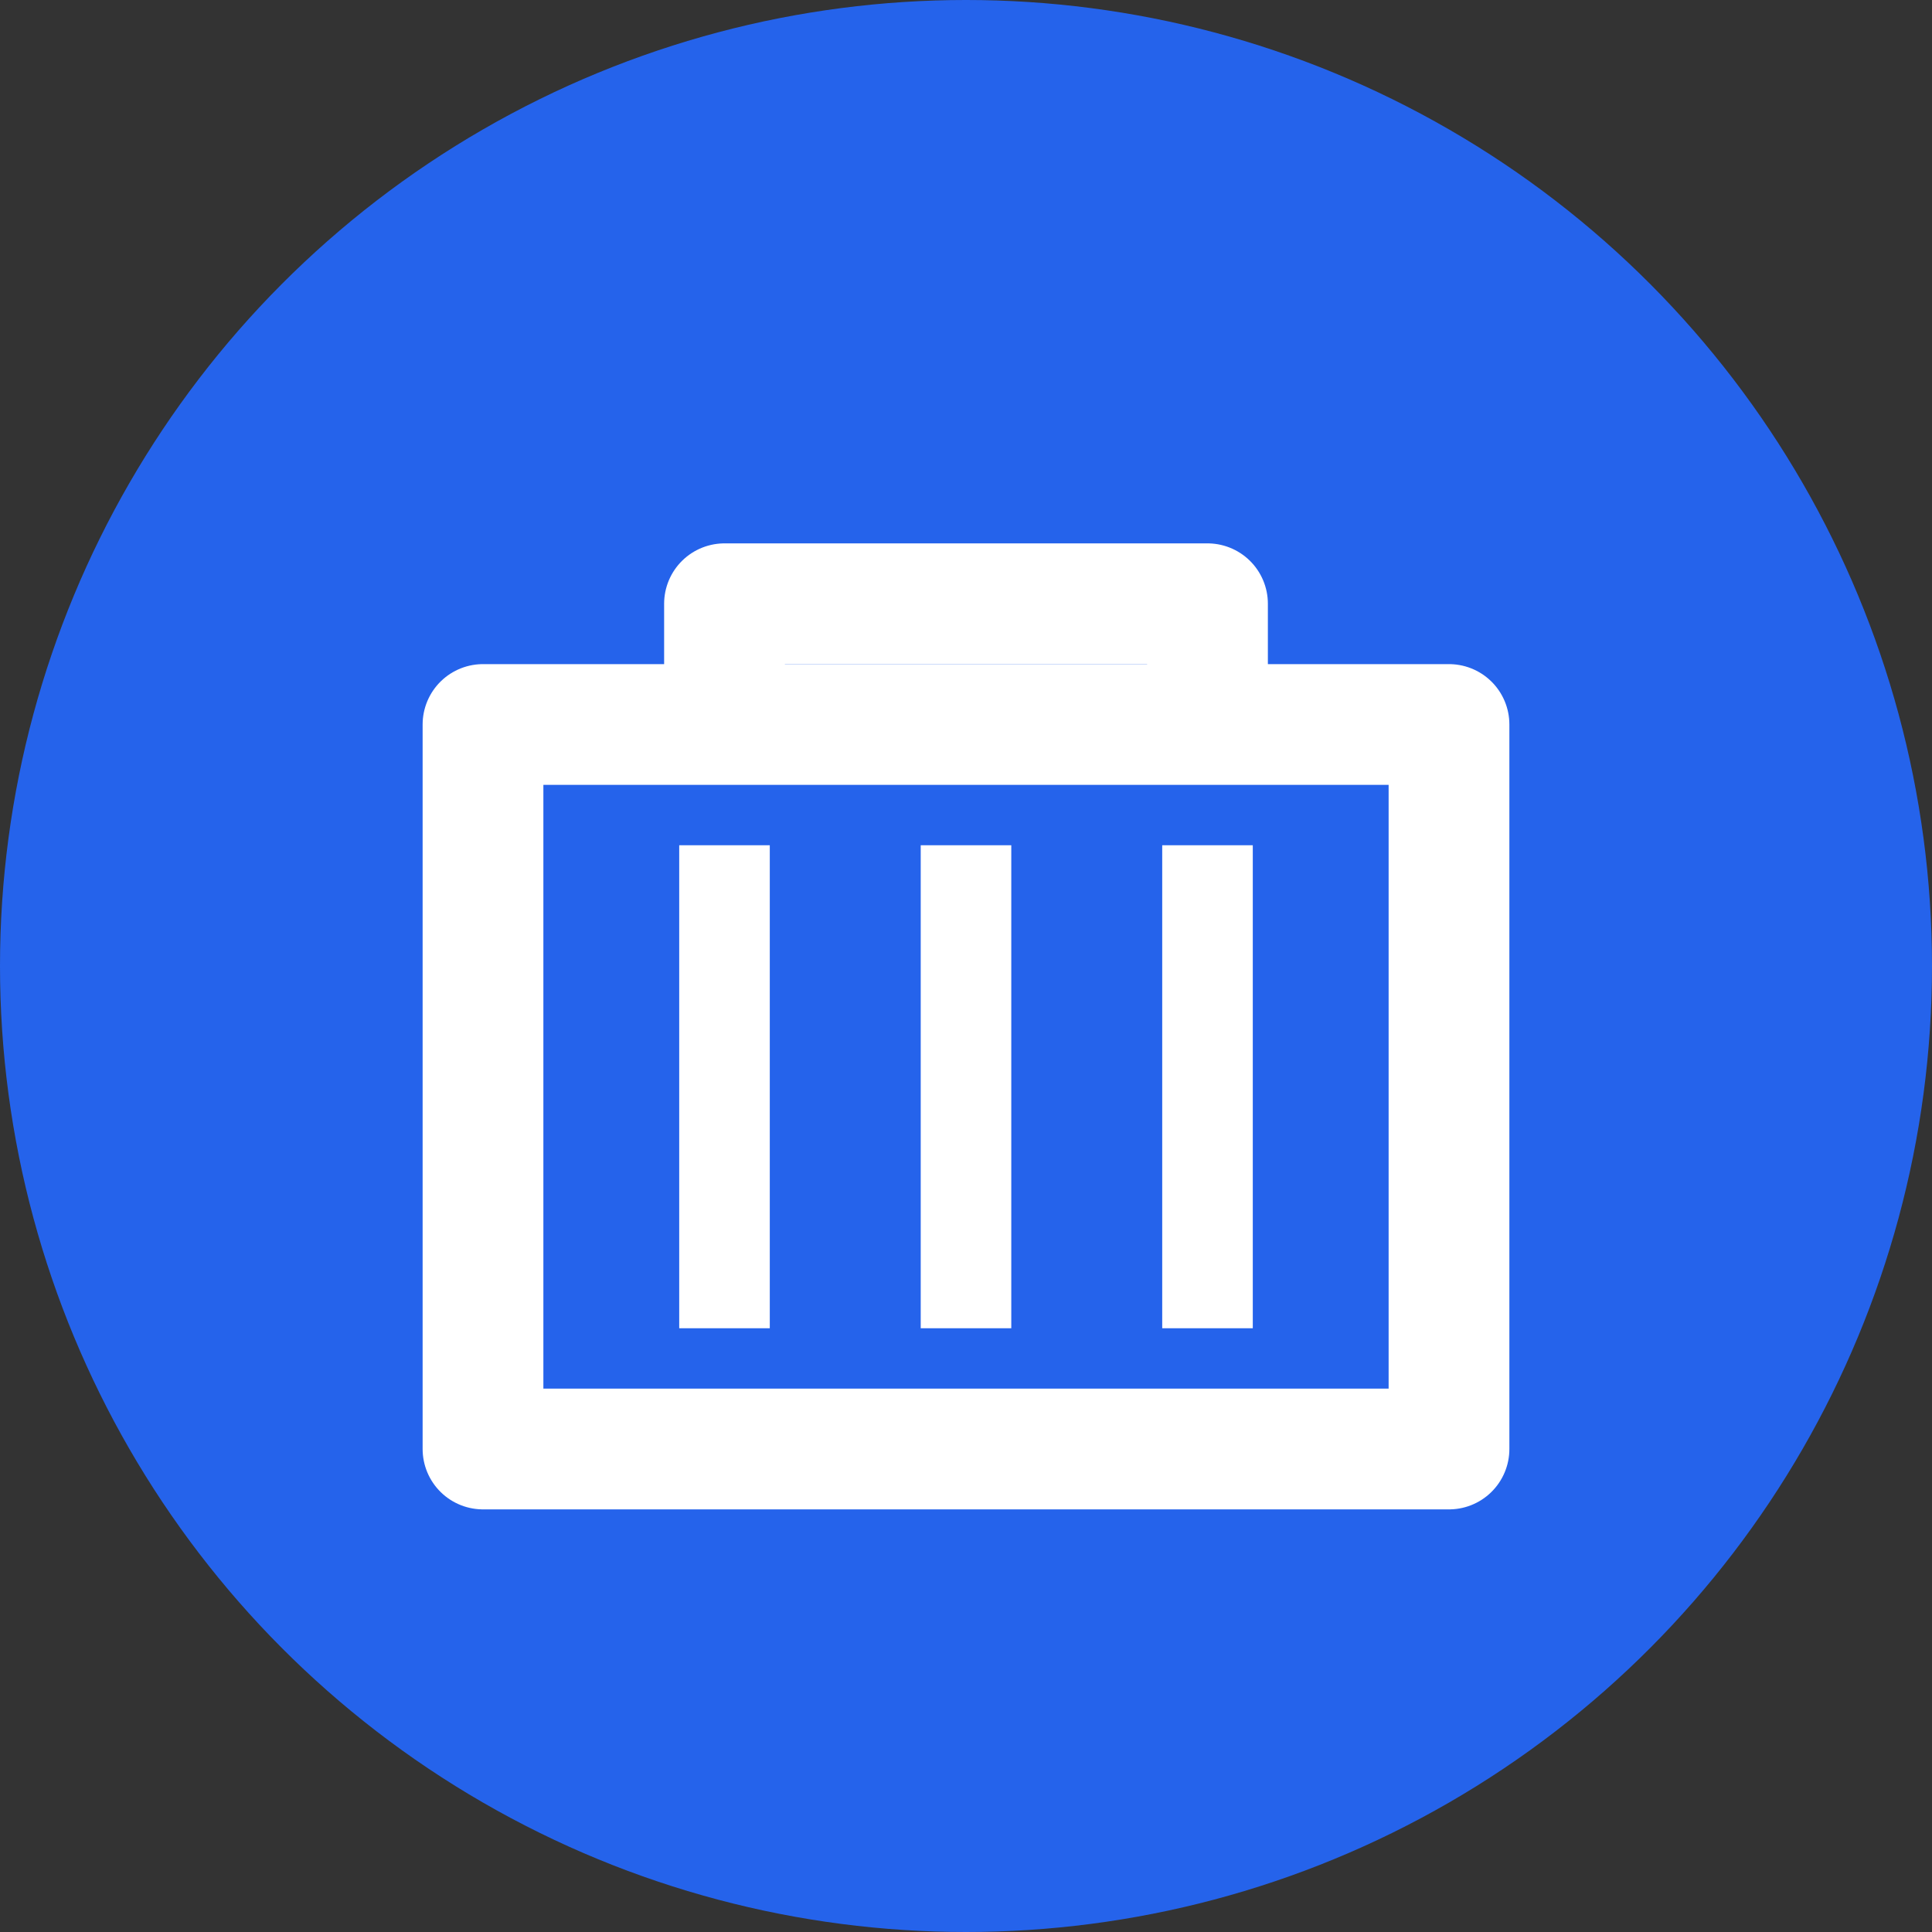
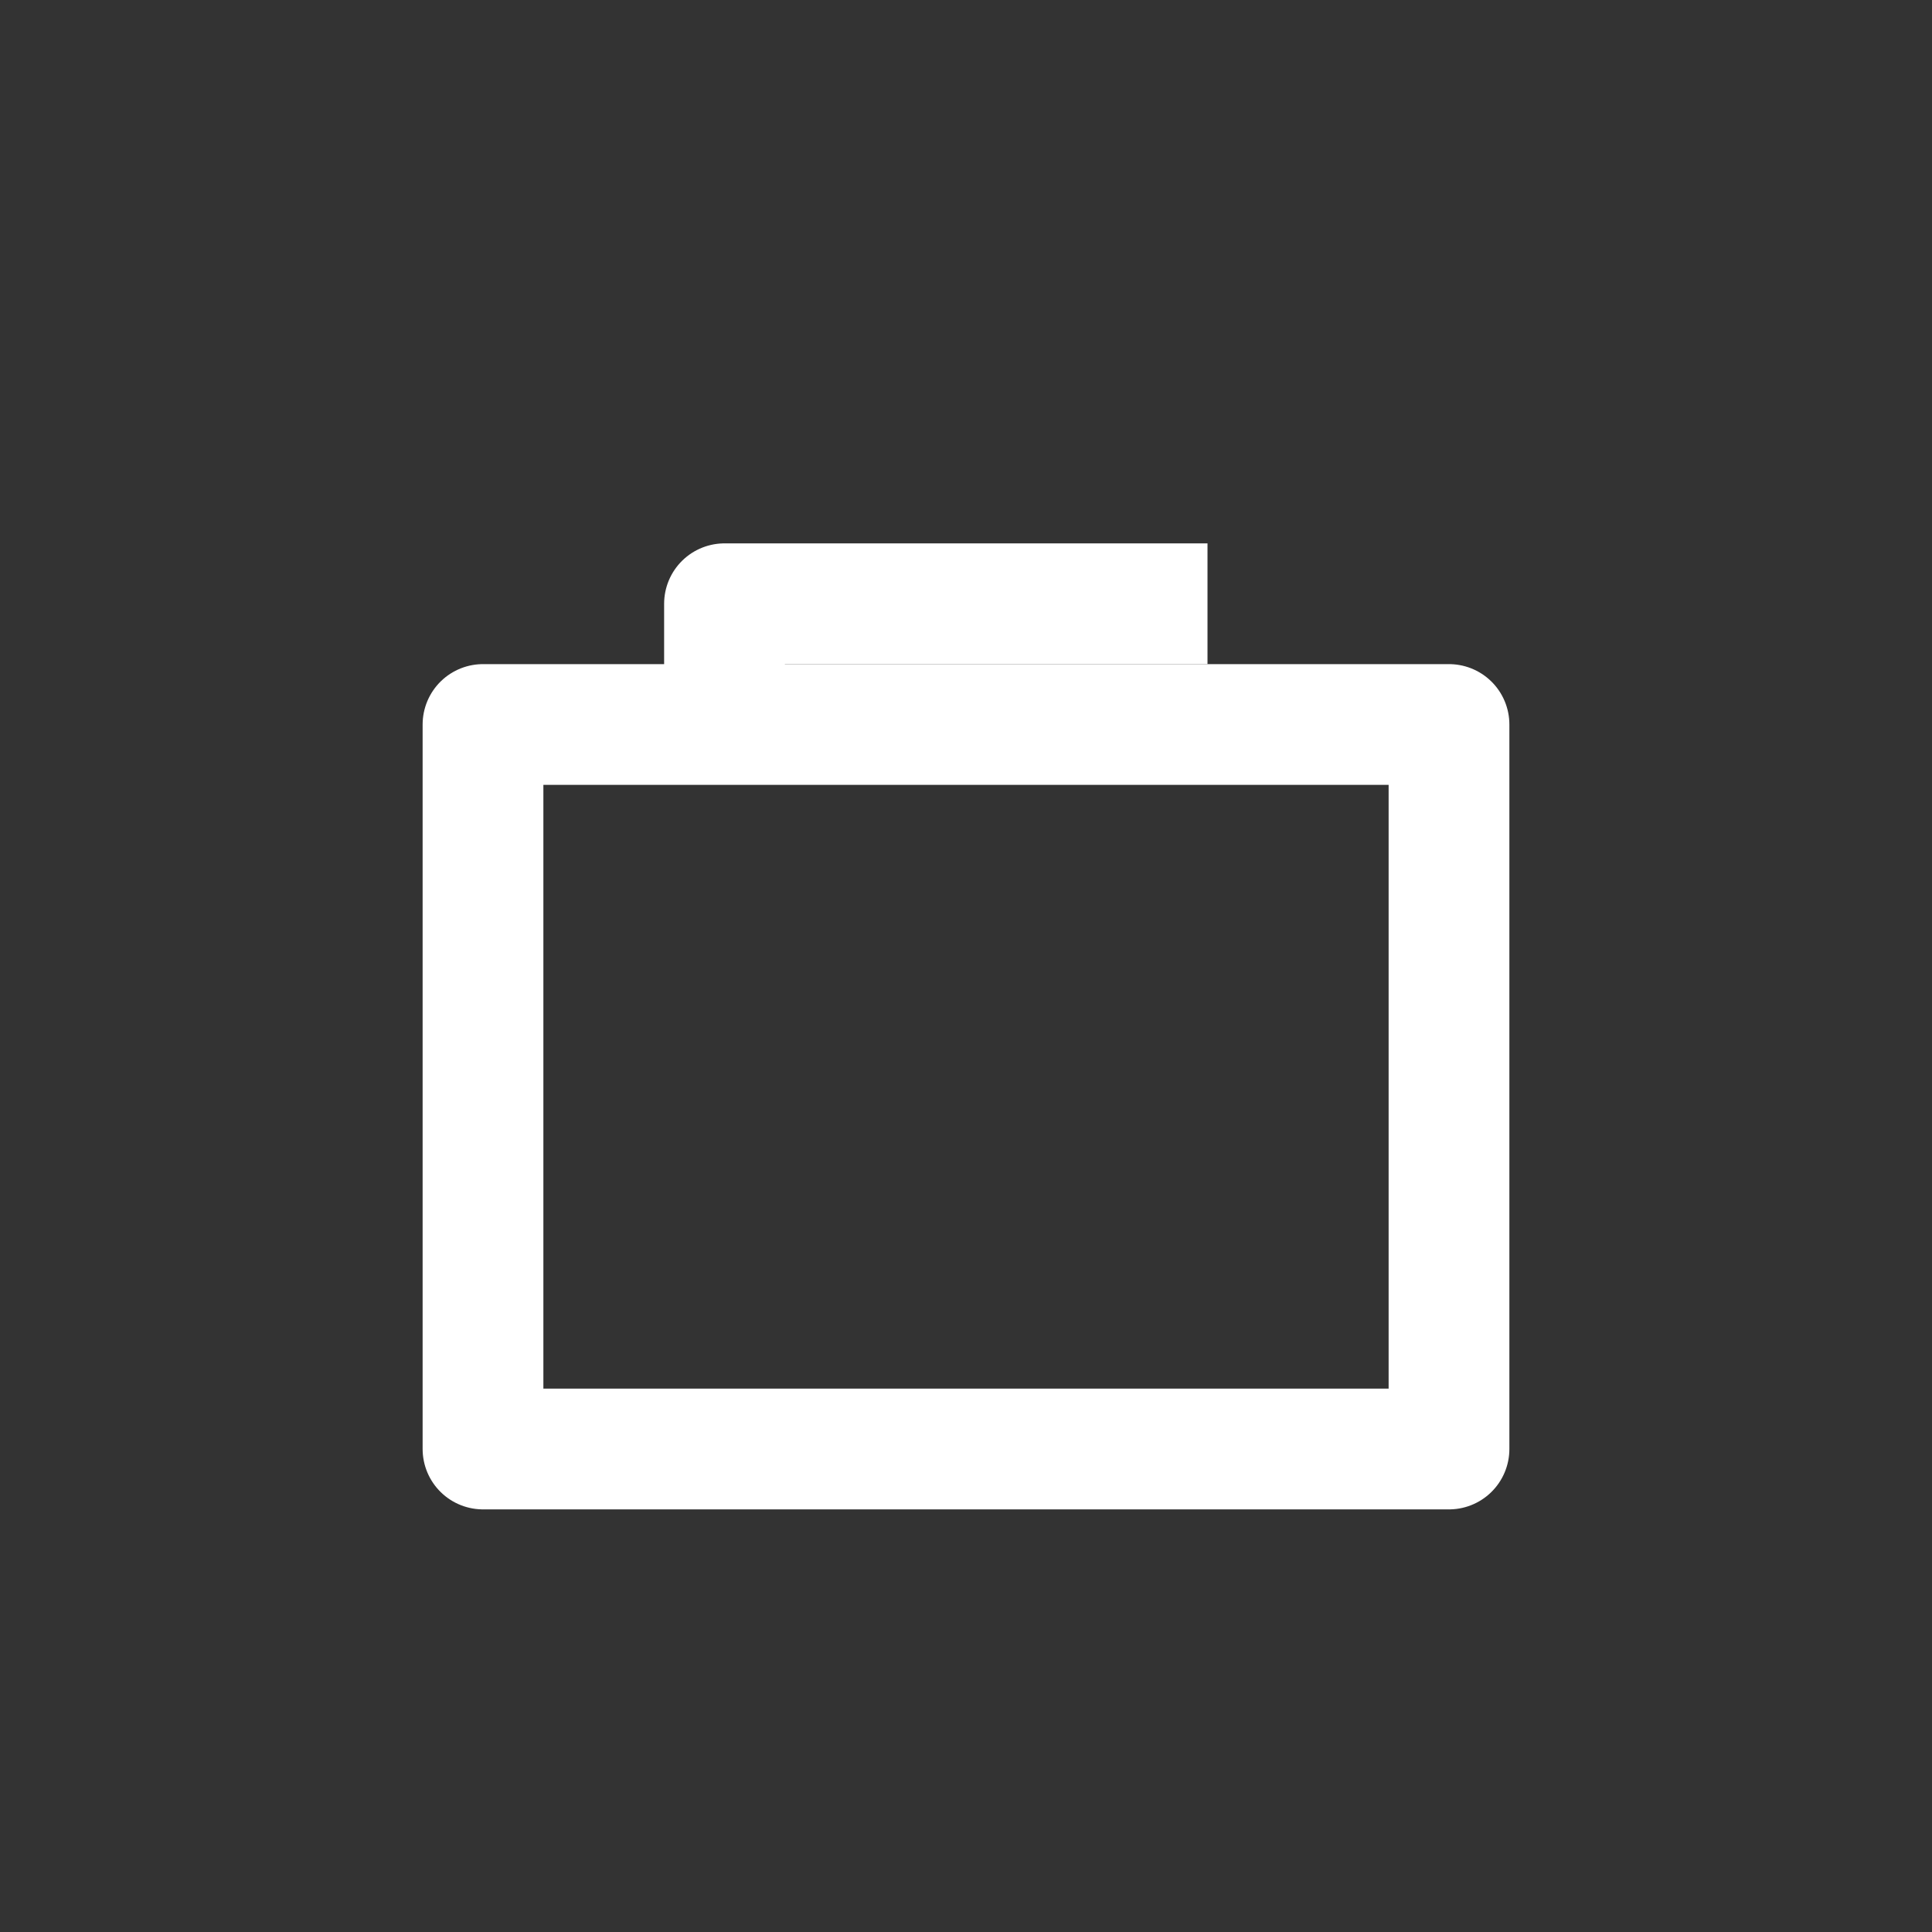
<svg xmlns="http://www.w3.org/2000/svg" viewBox="0 0 32 32">
  <rect x="0" y="0" width="32" height="32" fill="#333333" stroke="none" />
-   <circle cx="16" cy="16" r="16" fill="#2563eb" />
  <path d="M 8 12 L 8 24 L 24 24 L 24 12 Z" fill="none" stroke="white" stroke-width="2" stroke-linejoin="round" />
-   <path d="M 12 12 L 12 10 L 20 10 L 20 12" fill="none" stroke="white" stroke-width="2" stroke-linejoin="round" />
-   <line x1="12" y1="14" x2="12" y2="22" stroke="white" stroke-width="1.5" />
-   <line x1="16" y1="14" x2="16" y2="22" stroke="white" stroke-width="1.5" />
-   <line x1="20" y1="14" x2="20" y2="22" stroke="white" stroke-width="1.5" />
+   <path d="M 12 12 L 12 10 L 20 10 " fill="none" stroke="white" stroke-width="2" stroke-linejoin="round" />
</svg>